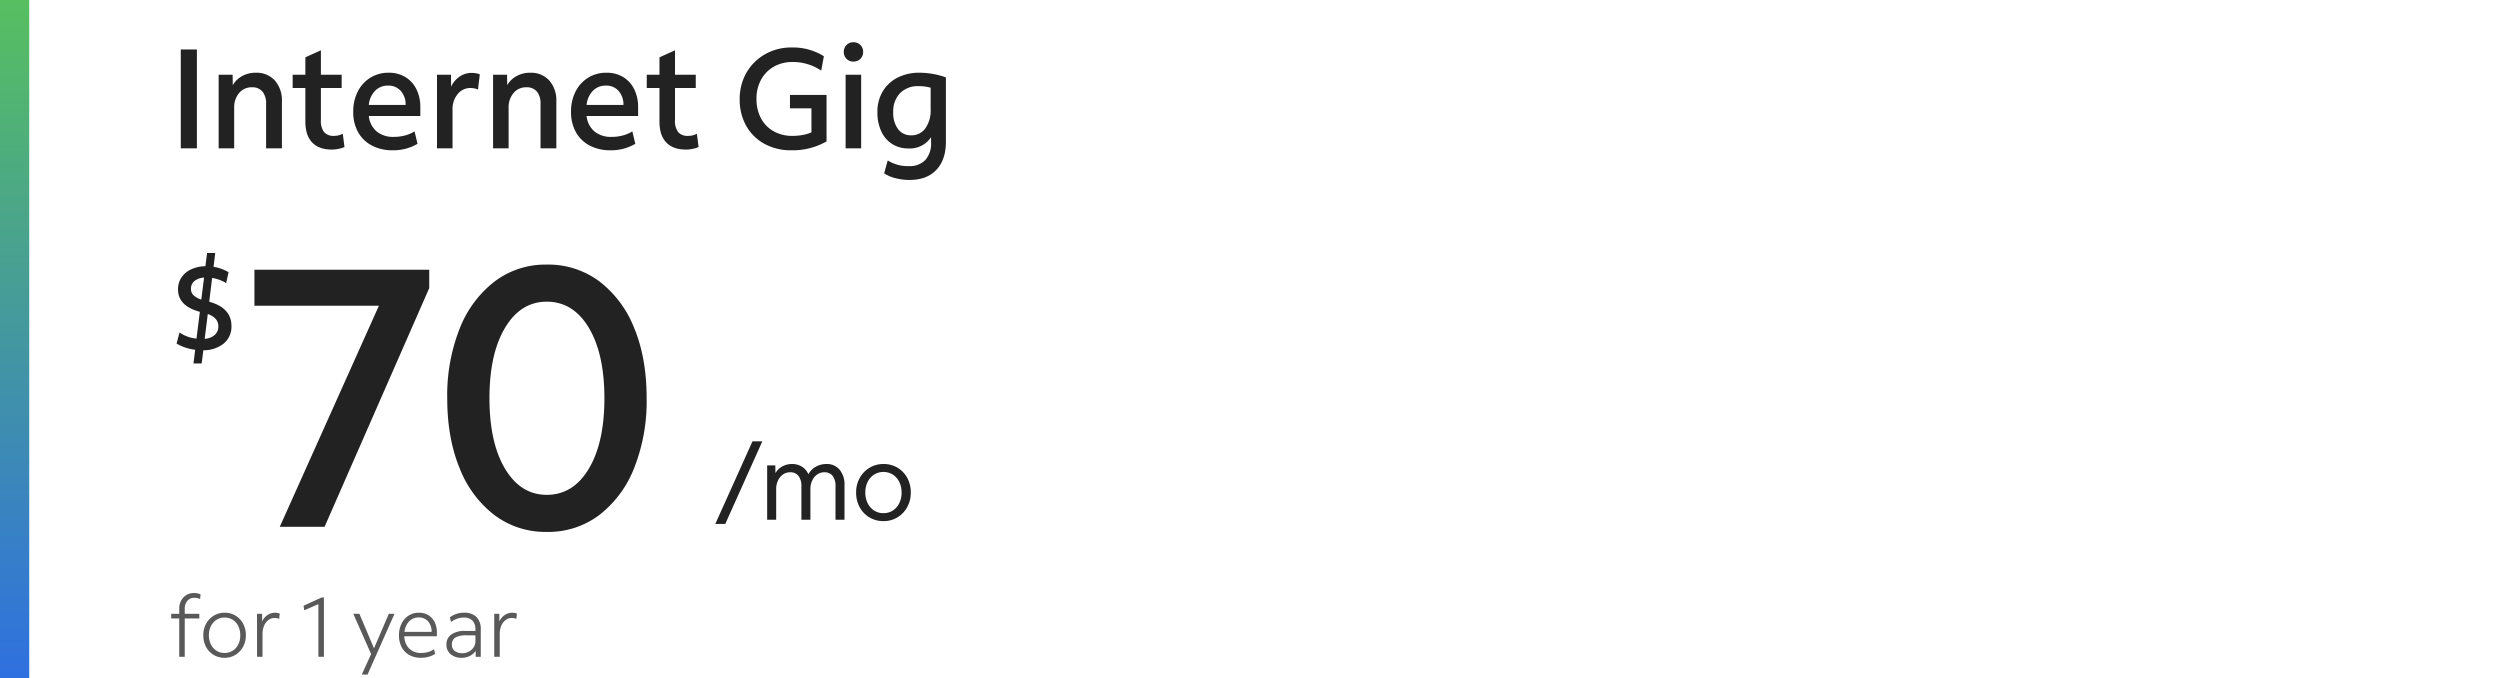
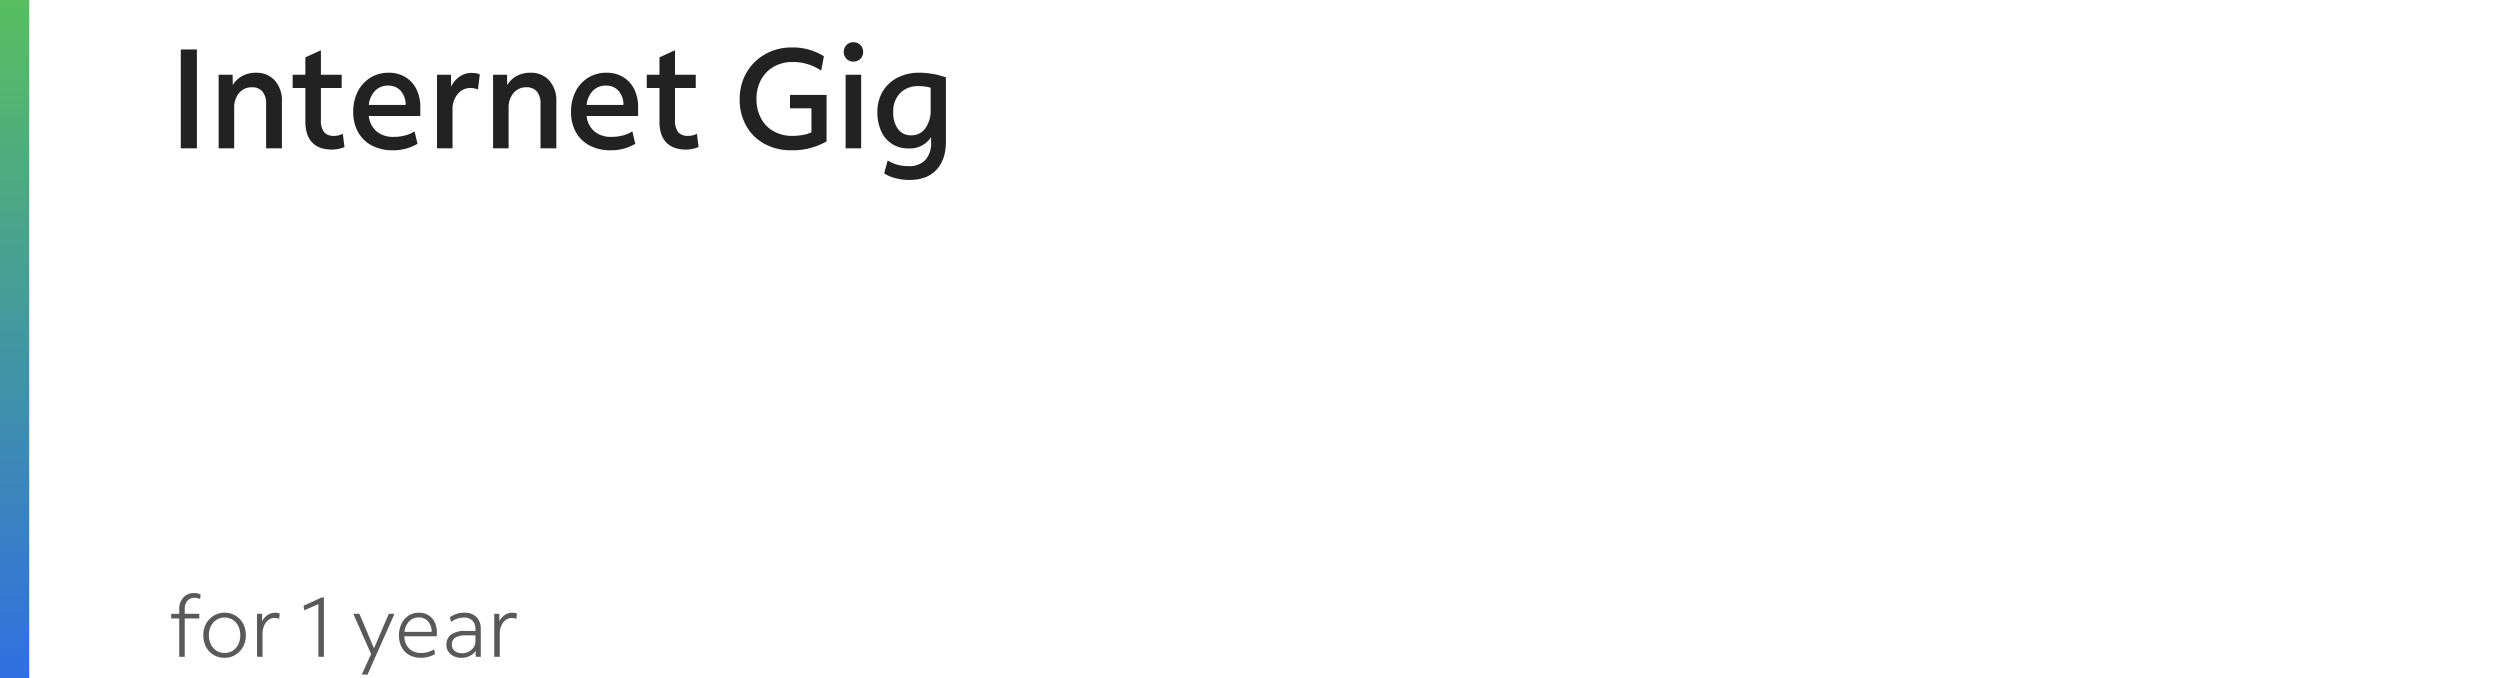
<svg xmlns="http://www.w3.org/2000/svg" width="855" height="232" viewBox="0 0 855 232">
  <defs>
    <clipPath id="clip-path">
-       <rect id="Rectangle_39742" data-name="Rectangle 39742" width="797" height="121" transform="translate(0.034 0.127)" fill="#222" />
-     </clipPath>
+       </clipPath>
    <linearGradient id="linear-gradient" x1="0.5" x2="0.5" y2="1" gradientUnits="objectBoundingBox">
      <stop offset="0" stop-color="#57bf60" />
      <stop offset="1" stop-color="#2f70e0" />
    </linearGradient>
    <clipPath id="clip-fg-price-lockup-internet-gig-70-t">
      <rect width="855" height="232" />
    </clipPath>
  </defs>
  <g id="fg-price-lockup-internet-gig-70-t" clip-path="url(#clip-fg-price-lockup-internet-gig-70-t)">
    <g id="Group_59936" data-name="Group 59936" transform="translate(-75 -1108.5)">
      <g id="Group_59940" data-name="Group 59940" transform="translate(132.966 1122.943)">
        <path id="Path_84463" data-name="Path 84463" d="M2.993,12.771V-.329H.24V-1.923H2.993V-3.546a5.554,5.554,0,0,1,1.42-3.971,4.863,4.863,0,0,1,3.71-1.507A4.8,4.8,0,0,1,10.3-8.56l-.174,1.594A4.217,4.217,0,0,0,8.21-7.4,3.067,3.067,0,0,0,5.776-6.372a4.151,4.151,0,0,0-.9,2.826v1.623H9.862V-.329H4.877v13.1Zm15.506.348a7.157,7.157,0,0,1-3.739-.985,6.947,6.947,0,0,1-2.594-2.739,8.287,8.287,0,0,1-.942-3.985,8.042,8.042,0,0,1,.956-3.942,7.294,7.294,0,0,1,2.608-2.753A6.947,6.947,0,0,1,18.5-2.3a7.021,7.021,0,0,1,6.333,3.739,8.265,8.265,0,0,1,.942,4,7.983,7.983,0,0,1-.956,3.913A7.332,7.332,0,0,1,22.224,12.1,6.926,6.926,0,0,1,18.5,13.119Zm0-1.652a5.033,5.033,0,0,0,2.782-.783,5.318,5.318,0,0,0,1.9-2.145,6.841,6.841,0,0,0,.681-3.1,7.068,7.068,0,0,0-.681-3.174A5.2,5.2,0,0,0,21.282.12,5.1,5.1,0,0,0,18.5-.648a4.962,4.962,0,0,0-2.768.783,5.463,5.463,0,0,0-1.9,2.145,6.789,6.789,0,0,0-.7,3.13,6.878,6.878,0,0,0,.7,3.145,5.333,5.333,0,0,0,1.9,2.145A5.031,5.031,0,0,0,18.5,11.467Zm11.1,1.3V-1.923h1.739V.685A5.182,5.182,0,0,1,33.15-1.474,4.494,4.494,0,0,1,35.744-2.3a4.571,4.571,0,0,1,.9.087,2.906,2.906,0,0,1,.725.232l-.2,1.8A3.592,3.592,0,0,0,35.6-.5a3.388,3.388,0,0,0-2.116.71A4.791,4.791,0,0,0,32.02,2.149a6.943,6.943,0,0,0-.536,2.8v7.825Zm20.984,0v-18l-4.84,2.116-.232-1.565,6.231-2.84h.725V12.771Zm14.839,6.086,3.188-7.014L62.525-1.923h2.087L69.6,9.873l5.072-11.8H76.61L67.394,18.858Zm20.23-5.739a7.994,7.994,0,0,1-3.971-.942,6.542,6.542,0,0,1-2.608-2.666,8.476,8.476,0,0,1-.927-4.072,8.8,8.8,0,0,1,.884-4.014,6.82,6.82,0,0,1,2.42-2.739A6.4,6.4,0,0,1,84.986-2.3a6.023,6.023,0,0,1,3.2.841A5.715,5.715,0,0,1,90.334.9,7.714,7.714,0,0,1,91.1,4.424V5.757H79.972a6.018,6.018,0,0,0,1.652,4.188,5.592,5.592,0,0,0,4.116,1.522,8.607,8.607,0,0,0,2.348-.319,6.919,6.919,0,0,0,2.058-.956l.348,1.594a7.741,7.741,0,0,1-2.246,1A9.89,9.89,0,0,1,85.653,13.119Zm-.725-13.8a4.426,4.426,0,0,0-3.3,1.333A6.076,6.076,0,0,0,80.03,4.25H89.3A5.175,5.175,0,0,0,88.1.671,4.048,4.048,0,0,0,84.928-.677Zm14.636,13.8a5.56,5.56,0,0,1-3.753-1.232,4.054,4.054,0,0,1-1.435-3.232,4.1,4.1,0,0,1,1.652-3.492,7.8,7.8,0,0,1,4.724-1.232h1.84q.8,0,1.7.029V3.468A4.248,4.248,0,0,0,103.275.41a3.948,3.948,0,0,0-2.985-1.058A7.114,7.114,0,0,0,95.971.888L95.536-.706a7.917,7.917,0,0,1,4.9-1.594,5.675,5.675,0,0,1,4.217,1.478,5.76,5.76,0,0,1,1.464,4.232v9.362h-1.739V10.742a5.319,5.319,0,0,1-2.029,1.753A6.134,6.134,0,0,1,99.565,13.119ZM96.232,8.656a2.574,2.574,0,0,0,.971,2.116,4.061,4.061,0,0,0,2.623.783A4.6,4.6,0,0,0,102.057,11a4.483,4.483,0,0,0,1.623-1.464,3.555,3.555,0,0,0,.609-2.014V5.468q-.609-.029-1.348-.029H101.13a6.98,6.98,0,0,0-3.724.768A2.712,2.712,0,0,0,96.232,8.656Zm14.492,4.116V-1.923h1.739V.685a5.182,5.182,0,0,1,1.811-2.159,4.494,4.494,0,0,1,2.594-.826,4.571,4.571,0,0,1,.9.087,2.906,2.906,0,0,1,.725.232l-.2,1.8A3.592,3.592,0,0,0,116.723-.5a3.388,3.388,0,0,0-2.116.71,4.791,4.791,0,0,0-1.464,1.942,6.944,6.944,0,0,0-.536,2.8v7.825Z" transform="translate(0.34 197.404)" fill="rgba(34,34,34,0.75)" />
        <g id="Mask_Group_28890" data-name="Mask Group 28890" transform="translate(0 60.43)" clip-path="url(#clip-path)">
-           <path id="_99_mo_for_24_mos_" data-name="99/mo for 24 mos*" d="M.285,17.158,13-11.1h3.369L3.691,17.158Zm17.743-1.449V-2.876h2.79l.036,2.645a6.07,6.07,0,0,1,2.355-2.3,6.963,6.963,0,0,1,3.406-.815,6.091,6.091,0,0,1,3.315.924A5.63,5.63,0,0,1,32.121.167a6.431,6.431,0,0,1,2.554-2.59,7.319,7.319,0,0,1,3.641-.924,5.6,5.6,0,0,1,4.492,1.956,7.831,7.831,0,0,1,1.667,5.253V15.709H41.4V4.225A5.534,5.534,0,0,0,40.418.711,3.436,3.436,0,0,0,37.556-.521,4.135,4.135,0,0,0,35.128.24a5.138,5.138,0,0,0-1.7,2.065,6.877,6.877,0,0,0-.616,2.971V15.709H29.73V4.225a5.462,5.462,0,0,0-1-3.514,3.488,3.488,0,0,0-2.88-1.232A4.135,4.135,0,0,0,23.427.24a5.138,5.138,0,0,0-1.7,2.065,6.877,6.877,0,0,0-.616,2.971V15.709ZM57.8,16.18A9.168,9.168,0,0,1,53,14.912a9.049,9.049,0,0,1-3.333-3.478A10.288,10.288,0,0,1,48.452,6.4a9.991,9.991,0,0,1,1.232-4.981,9.359,9.359,0,0,1,3.351-3.478A9,9,0,0,1,57.8-3.347a9.168,9.168,0,0,1,4.8,1.268,9.085,9.085,0,0,1,3.333,3.46,10.261,10.261,0,0,1,1.214,5.054A10.019,10.019,0,0,1,65.914,11.4a9.367,9.367,0,0,1-3.333,3.5A8.975,8.975,0,0,1,57.8,16.18Zm0-2.717a5.756,5.756,0,0,0,3.206-.906,6.229,6.229,0,0,0,2.192-2.5,7.992,7.992,0,0,0,.8-3.623,8.076,8.076,0,0,0-.8-3.659,6.229,6.229,0,0,0-2.192-2.5,6.128,6.128,0,0,0-6.413,0A6.257,6.257,0,0,0,52.4,2.758,7.962,7.962,0,0,0,51.6,6.4a8.076,8.076,0,0,0,.8,3.659,6.229,6.229,0,0,0,2.192,2.5A5.756,5.756,0,0,0,57.8,13.463Z" transform="translate(186.378 87.165)" fill="#222" />
+           <path id="_99_mo_for_24_mos_" data-name="99/mo for 24 mos*" d="M.285,17.158,13-11.1h3.369L3.691,17.158Zm17.743-1.449V-2.876h2.79l.036,2.645a6.07,6.07,0,0,1,2.355-2.3,6.963,6.963,0,0,1,3.406-.815,6.091,6.091,0,0,1,3.315.924A5.63,5.63,0,0,1,32.121.167a6.431,6.431,0,0,1,2.554-2.59,7.319,7.319,0,0,1,3.641-.924,5.6,5.6,0,0,1,4.492,1.956,7.831,7.831,0,0,1,1.667,5.253H41.4V4.225A5.534,5.534,0,0,0,40.418.711,3.436,3.436,0,0,0,37.556-.521,4.135,4.135,0,0,0,35.128.24a5.138,5.138,0,0,0-1.7,2.065,6.877,6.877,0,0,0-.616,2.971V15.709H29.73V4.225a5.462,5.462,0,0,0-1-3.514,3.488,3.488,0,0,0-2.88-1.232A4.135,4.135,0,0,0,23.427.24a5.138,5.138,0,0,0-1.7,2.065,6.877,6.877,0,0,0-.616,2.971V15.709ZM57.8,16.18A9.168,9.168,0,0,1,53,14.912a9.049,9.049,0,0,1-3.333-3.478A10.288,10.288,0,0,1,48.452,6.4a9.991,9.991,0,0,1,1.232-4.981,9.359,9.359,0,0,1,3.351-3.478A9,9,0,0,1,57.8-3.347a9.168,9.168,0,0,1,4.8,1.268,9.085,9.085,0,0,1,3.333,3.46,10.261,10.261,0,0,1,1.214,5.054A10.019,10.019,0,0,1,65.914,11.4a9.367,9.367,0,0,1-3.333,3.5A8.975,8.975,0,0,1,57.8,16.18Zm0-2.717a5.756,5.756,0,0,0,3.206-.906,6.229,6.229,0,0,0,2.192-2.5,7.992,7.992,0,0,0,.8-3.623,8.076,8.076,0,0,0-.8-3.659,6.229,6.229,0,0,0-2.192-2.5,6.128,6.128,0,0,0-6.413,0A6.257,6.257,0,0,0,52.4,2.758,7.962,7.962,0,0,0,51.6,6.4a8.076,8.076,0,0,0,.8,3.659,6.229,6.229,0,0,0,2.192,2.5A5.756,5.756,0,0,0,57.8,13.463Z" transform="translate(186.378 87.165)" fill="#222" />
          <path id="_21" data-name="21" d="M10.694,52.546,44.6-23.062H2.028V-35.37H61.81v6.28L26.016,52.546ZM102,54.3a29.013,29.013,0,0,1-17.834-5.714A37.153,37.153,0,0,1,72.235,32.576q-4.27-10.3-4.27-23.988a61.931,61.931,0,0,1,4.27-23.863A37.61,37.61,0,0,1,84.166-31.351,28.8,28.8,0,0,1,102-37.128a29.208,29.208,0,0,1,17.96,5.714,37.2,37.2,0,0,1,11.931,15.95q4.27,10.236,4.27,24.051a61.931,61.931,0,0,1-4.27,23.863A37.609,37.609,0,0,1,119.96,48.527,28.994,28.994,0,0,1,102,54.3Zm0-12.685q9.043,0,14.38-8.917t5.338-24.114q0-15.2-5.338-24.114T102-24.443q-8.917,0-14.255,8.917T82.408,8.588q0,15.2,5.338,24.114T102,41.619Z" transform="translate(27.023 52.744)" fill="#222" />
          <path id="_" data-name="$" d="M6.792,24l.575-4.681a16.176,16.176,0,0,1-3.47-.78A13.868,13.868,0,0,1,1,17.189l1.026-3.777a11.994,11.994,0,0,0,5.789,2.094l1.15-9.156Q1.5,4.337,1.5-1.288a7.259,7.259,0,0,1,1.17-4.106A7.907,7.907,0,0,1,5.951-8.165a12.15,12.15,0,0,1,4.907-1.088l.575-4.517h2.792l-.575,4.722A14.705,14.705,0,0,1,18.782-7.2l-.821,3.736a12.365,12.365,0,0,0-4.8-1.766L12.171,2.9q7.6,2.094,7.6,8.294a7.442,7.442,0,0,1-2.587,5.954,10.92,10.92,0,0,1-7.021,2.34L9.584,24ZM5.93-1.534a3,3,0,0,0,.8,2.156,7.163,7.163,0,0,0,2.73,1.54l.944-7.514a5.649,5.649,0,0,0-3.285,1.17A3.3,3.3,0,0,0,5.93-1.534Zm9.362,12.811q0-2.874-3.613-4.188l-1.068,8.5a5.737,5.737,0,0,0,3.449-1.334A3.846,3.846,0,0,0,15.292,11.276Z" transform="translate(1.419 25.421)" fill="#222" />
        </g>
        <path id="Path_84464" data-name="Path 84464" d="M1.6,21.257V-12.556H7.107V21.257Zm12.946,0V-3.91h4.782l.048,3.575a8.3,8.3,0,0,1,3.212-3.116A9.471,9.471,0,0,1,27.25-4.586a8.377,8.377,0,0,1,6.521,2.657,10.294,10.294,0,0,1,2.415,7.2V21.257h-5.41V6.041a6.34,6.34,0,0,0-1.232-4.178A4.483,4.483,0,0,0,25.9.389,5.484,5.484,0,0,0,21.55,2.346a7.517,7.517,0,0,0-1.691,5.1V21.257Zm38.741.435q-4.444,0-6.763-2.439t-2.319-7.125V.631H39.858V-3.91h4.347V-9.851l5.314-2.415V-3.91h7.1V.631h-7.1V11.548a6.434,6.434,0,0,0,1.087,4.178,4.29,4.29,0,0,0,3.454,1.28,6.259,6.259,0,0,0,1.57-.193,6.113,6.113,0,0,0,1.377-.531l.58,4.541a9.994,9.994,0,0,1-2.053.628A11.247,11.247,0,0,1,53.286,21.692Zm20.819.242a15.014,15.014,0,0,1-7.149-1.618,11.489,11.489,0,0,1-4.71-4.565,13.9,13.9,0,0,1-1.667-6.956,14.961,14.961,0,0,1,1.546-6.956A11.864,11.864,0,0,1,66.4-2.871a11.6,11.6,0,0,1,6.3-1.715,10.731,10.731,0,0,1,5.7,1.473,10.069,10.069,0,0,1,3.768,4.13,13.566,13.566,0,0,1,1.353,6.231V10.2H65.894a8.111,8.111,0,0,0,2.681,5.289,8.862,8.862,0,0,0,5.917,1.86,14.656,14.656,0,0,0,3.792-.483,11.67,11.67,0,0,0,3.261-1.4l1.014,4.251A16.163,16.163,0,0,1,74.106,21.933ZM72.512-.19A6.012,6.012,0,0,0,68.044,1.6a8.1,8.1,0,0,0-2.15,4.831H78.5A7.036,7.036,0,0,0,76.811,1.6,5.565,5.565,0,0,0,72.512-.19ZM89.225,21.257V-3.91h4.782L94.056.2a8.232,8.232,0,0,1,2.85-3.43,7.14,7.14,0,0,1,4.154-1.3,8.633,8.633,0,0,1,1.594.145,4.091,4.091,0,0,1,1.208.386l-.628,5.169a5.387,5.387,0,0,0-1.28-.411,7.28,7.28,0,0,0-1.328-.121A5.463,5.463,0,0,0,96.3,2.708,8,8,0,0,0,94.539,8.07V21.257Zm19.177,0V-3.91h4.782l.048,3.575a8.3,8.3,0,0,1,3.212-3.116,9.471,9.471,0,0,1,4.661-1.135,8.378,8.378,0,0,1,6.521,2.657,10.294,10.294,0,0,1,2.415,7.2V21.257h-5.41V6.041A6.34,6.34,0,0,0,123.4,1.863,4.483,4.483,0,0,0,119.754.389a5.484,5.484,0,0,0-4.347,1.956,7.517,7.517,0,0,0-1.691,5.1V21.257Zm40.19.676a15.014,15.014,0,0,1-7.149-1.618,11.489,11.489,0,0,1-4.71-4.565,13.9,13.9,0,0,1-1.667-6.956,14.961,14.961,0,0,1,1.546-6.956,11.863,11.863,0,0,1,4.275-4.71,11.6,11.6,0,0,1,6.3-1.715,10.73,10.73,0,0,1,5.7,1.473,10.07,10.07,0,0,1,3.768,4.13,13.566,13.566,0,0,1,1.353,6.231V10.2H140.381a8.111,8.111,0,0,0,2.681,5.289,8.862,8.862,0,0,0,5.917,1.86,14.656,14.656,0,0,0,3.792-.483,11.67,11.67,0,0,0,3.261-1.4l1.014,4.251A16.163,16.163,0,0,1,148.592,21.933ZM147-.19A6.012,6.012,0,0,0,142.53,1.6a8.1,8.1,0,0,0-2.15,4.831h12.608A7.036,7.036,0,0,0,151.3,1.6,5.565,5.565,0,0,0,147-.19Zm27.389,21.882q-4.444,0-6.763-2.439t-2.319-7.125V.631h-4.347V-3.91h4.347V-9.851l5.314-2.415V-3.91h7.1V.631h-7.1V11.548a6.435,6.435,0,0,0,1.087,4.178,4.29,4.29,0,0,0,3.454,1.28,6.259,6.259,0,0,0,1.57-.193,6.114,6.114,0,0,0,1.377-.531l.58,4.541a9.994,9.994,0,0,1-2.053.628A11.247,11.247,0,0,1,174.387,21.692Zm35.987.242a18.642,18.642,0,0,1-9.154-2.2,15.854,15.854,0,0,1-6.231-6.135,18.15,18.15,0,0,1-2.246-9.154,18.214,18.214,0,0,1,1.328-7.028,16.866,16.866,0,0,1,3.744-5.6,17.258,17.258,0,0,1,5.652-3.719,18.4,18.4,0,0,1,7.053-1.328,20.005,20.005,0,0,1,11.014,2.995l-.918,4.927a17.144,17.144,0,0,0-9.758-2.947,12.727,12.727,0,0,0-6.449,1.594,11.314,11.314,0,0,0-4.347,4.444,13.393,13.393,0,0,0-1.57,6.569,13.771,13.771,0,0,0,1.546,6.666,10.986,10.986,0,0,0,4.323,4.42,12.882,12.882,0,0,0,6.449,1.57,19.405,19.405,0,0,0,3.5-.314,12.453,12.453,0,0,0,2.971-.894V7.587H209.94V3h12.511V18.89A23.2,23.2,0,0,1,210.375,21.933ZM231.629-8.4a3.18,3.18,0,0,1-2.343-.942,3.18,3.18,0,0,1-.942-2.343,3.24,3.24,0,0,1,.942-2.391,3.18,3.18,0,0,1,2.343-.942,3.24,3.24,0,0,1,2.391.942,3.24,3.24,0,0,1,.942,2.391,3.18,3.18,0,0,1-.942,2.343A3.24,3.24,0,0,1,231.629-8.4Zm-2.657,29.659V-3.91h5.314V21.257Zm21.882,10.82a19.091,19.091,0,0,1-4.831-.6,12.217,12.217,0,0,1-3.864-1.667l1.208-4.4a12.842,12.842,0,0,0,7.2,1.932,7.377,7.377,0,0,0,5.676-2.1,8.5,8.5,0,0,0,1.956-6.014V17.441a8.645,8.645,0,0,1-7.729,3.864,10.136,10.136,0,0,1-5.628-1.546,10.117,10.117,0,0,1-3.7-4.347,15.305,15.305,0,0,1-1.3-6.521,13.491,13.491,0,0,1,1.811-7.077A12.5,12.5,0,0,1,246.7-2.9a16.159,16.159,0,0,1,7.584-1.691,27,27,0,0,1,8.985,1.594V19.035q0,6.135-3.261,9.589T250.854,32.077Zm.531-15.264a5.781,5.781,0,0,0,4.855-2.391,10.429,10.429,0,0,0,1.811-6.449V.534A15.274,15.274,0,0,0,253.9,0a8.422,8.422,0,0,0-6.3,2.391,8.882,8.882,0,0,0-2.343,6.5,9.254,9.254,0,0,0,1.642,5.8A5.369,5.369,0,0,0,251.386,16.813Z" transform="translate(2.264 15.02)" fill="#222" />
      </g>
      <rect id="Rectangle_40224" data-name="Rectangle 40224" width="10" height="232" transform="translate(75 1108.5)" fill="url(#linear-gradient)" />
    </g>
  </g>
</svg>